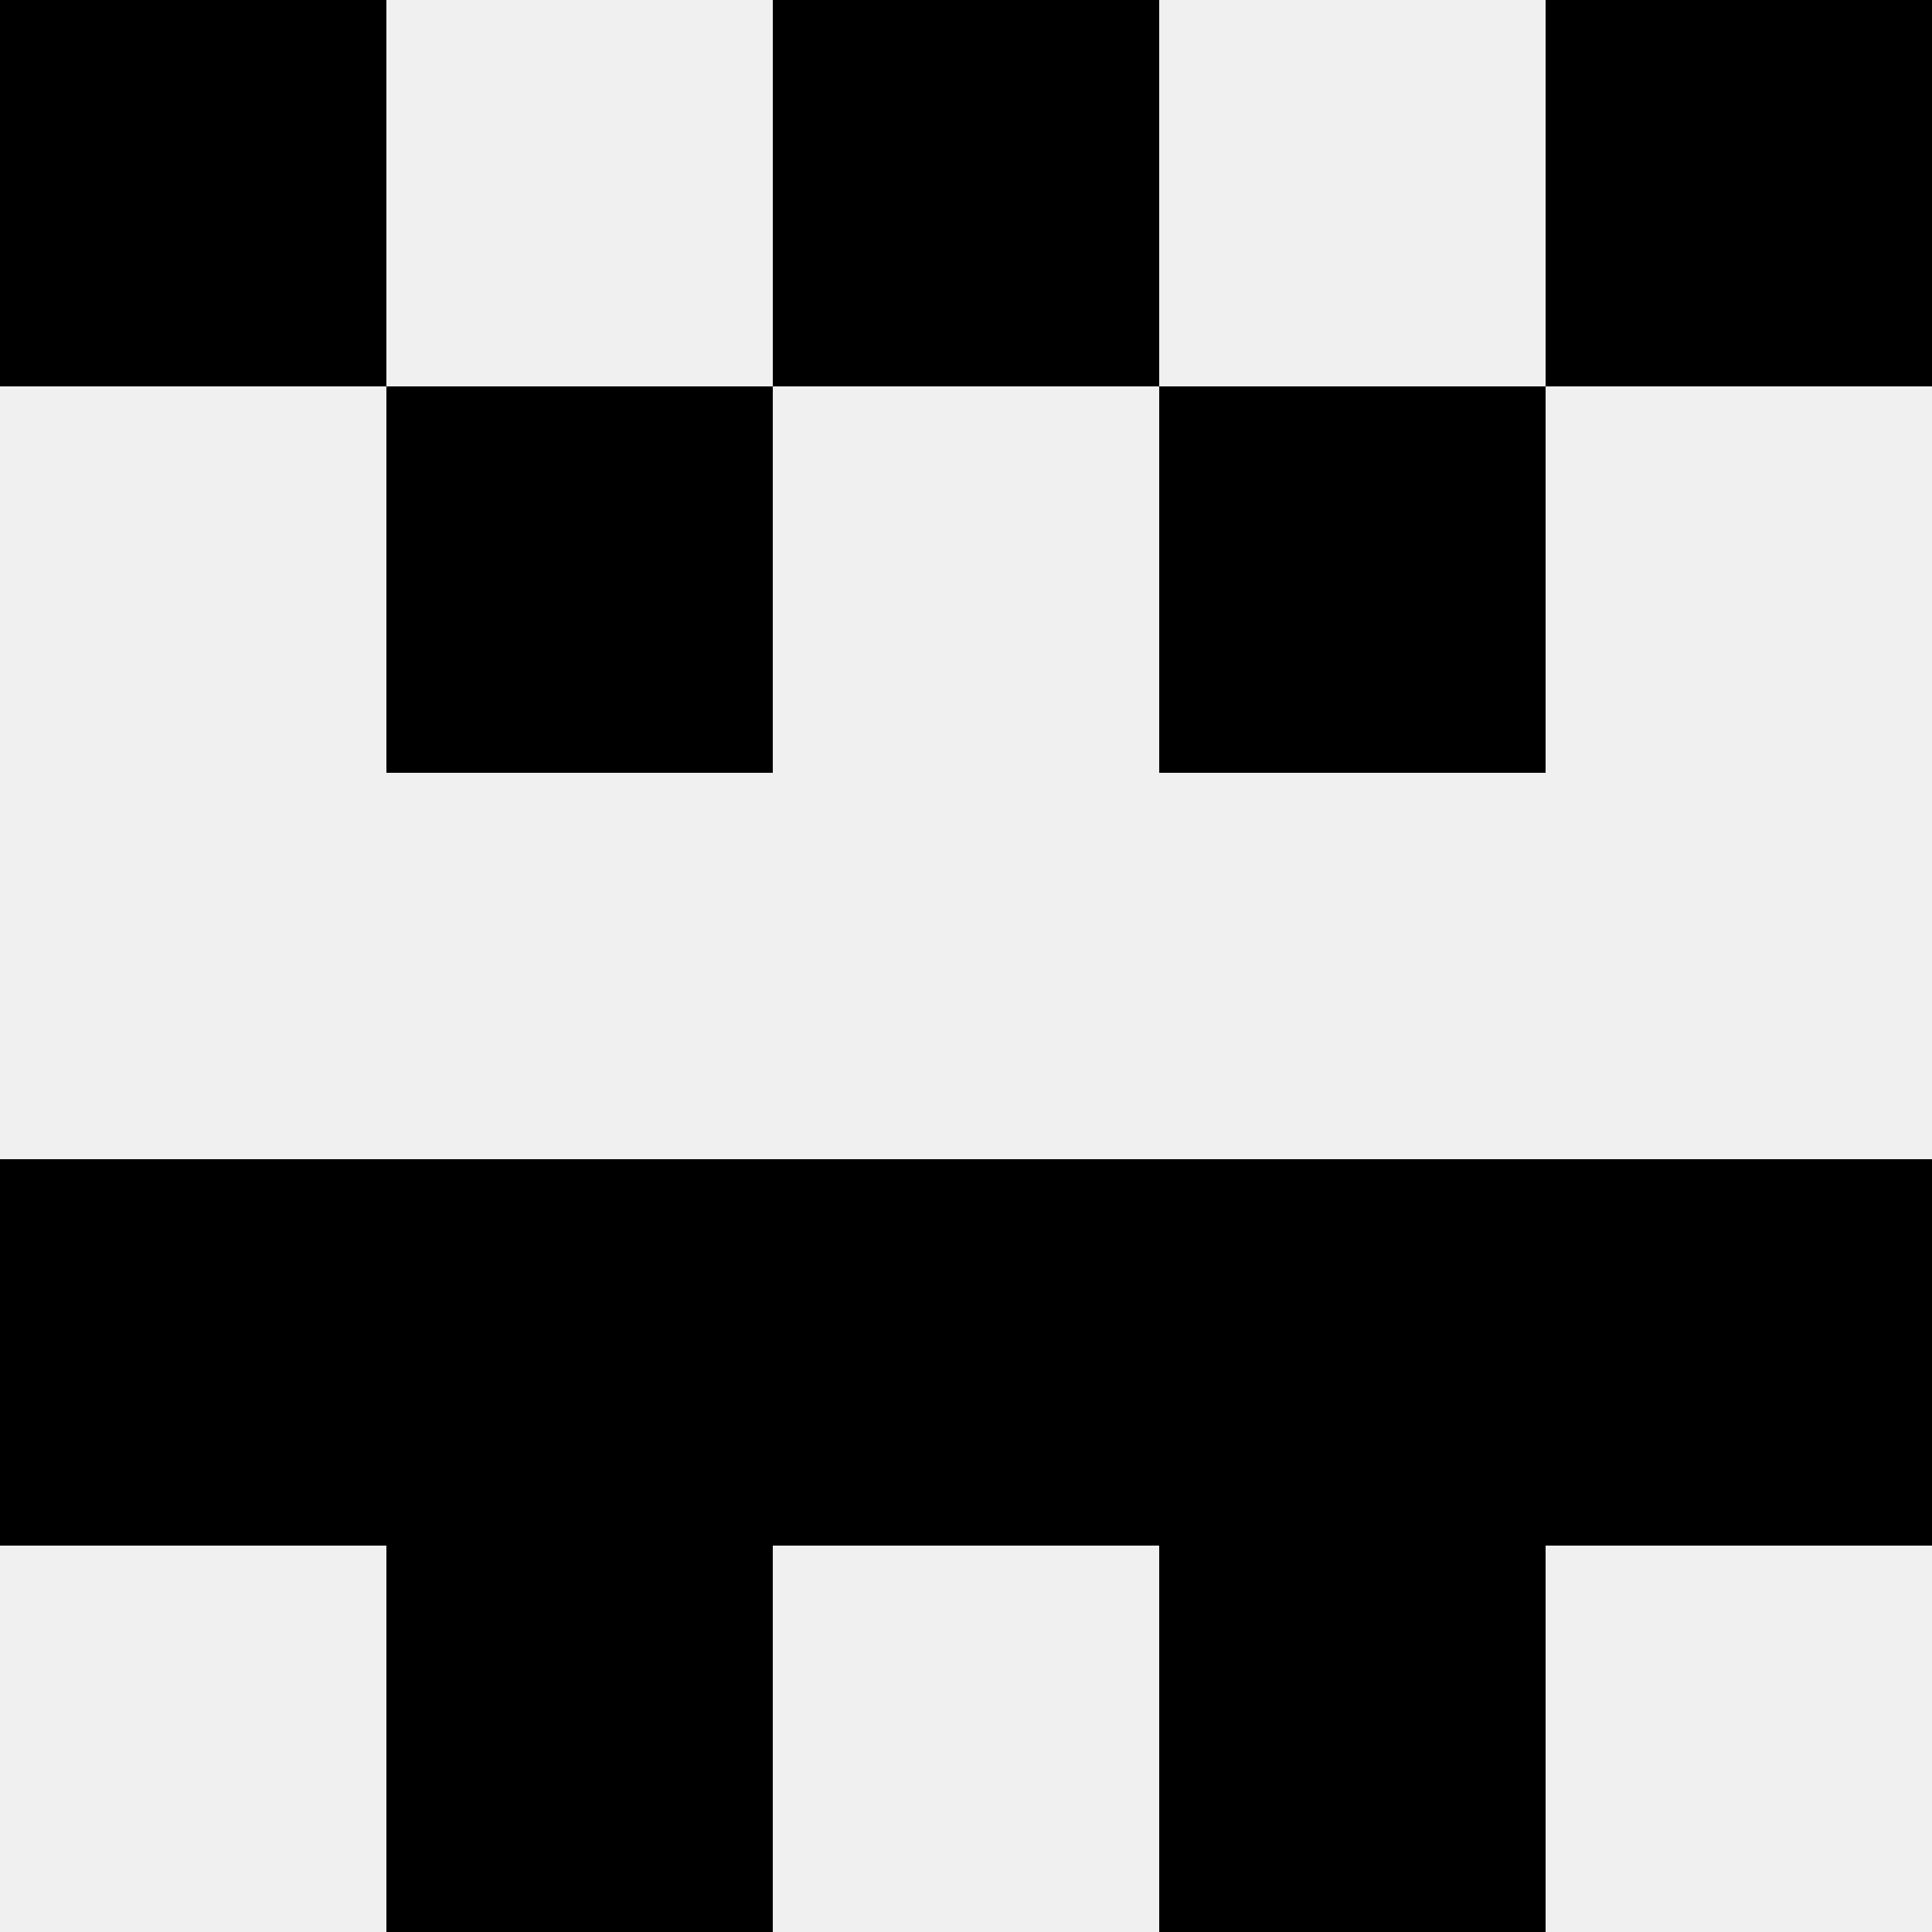
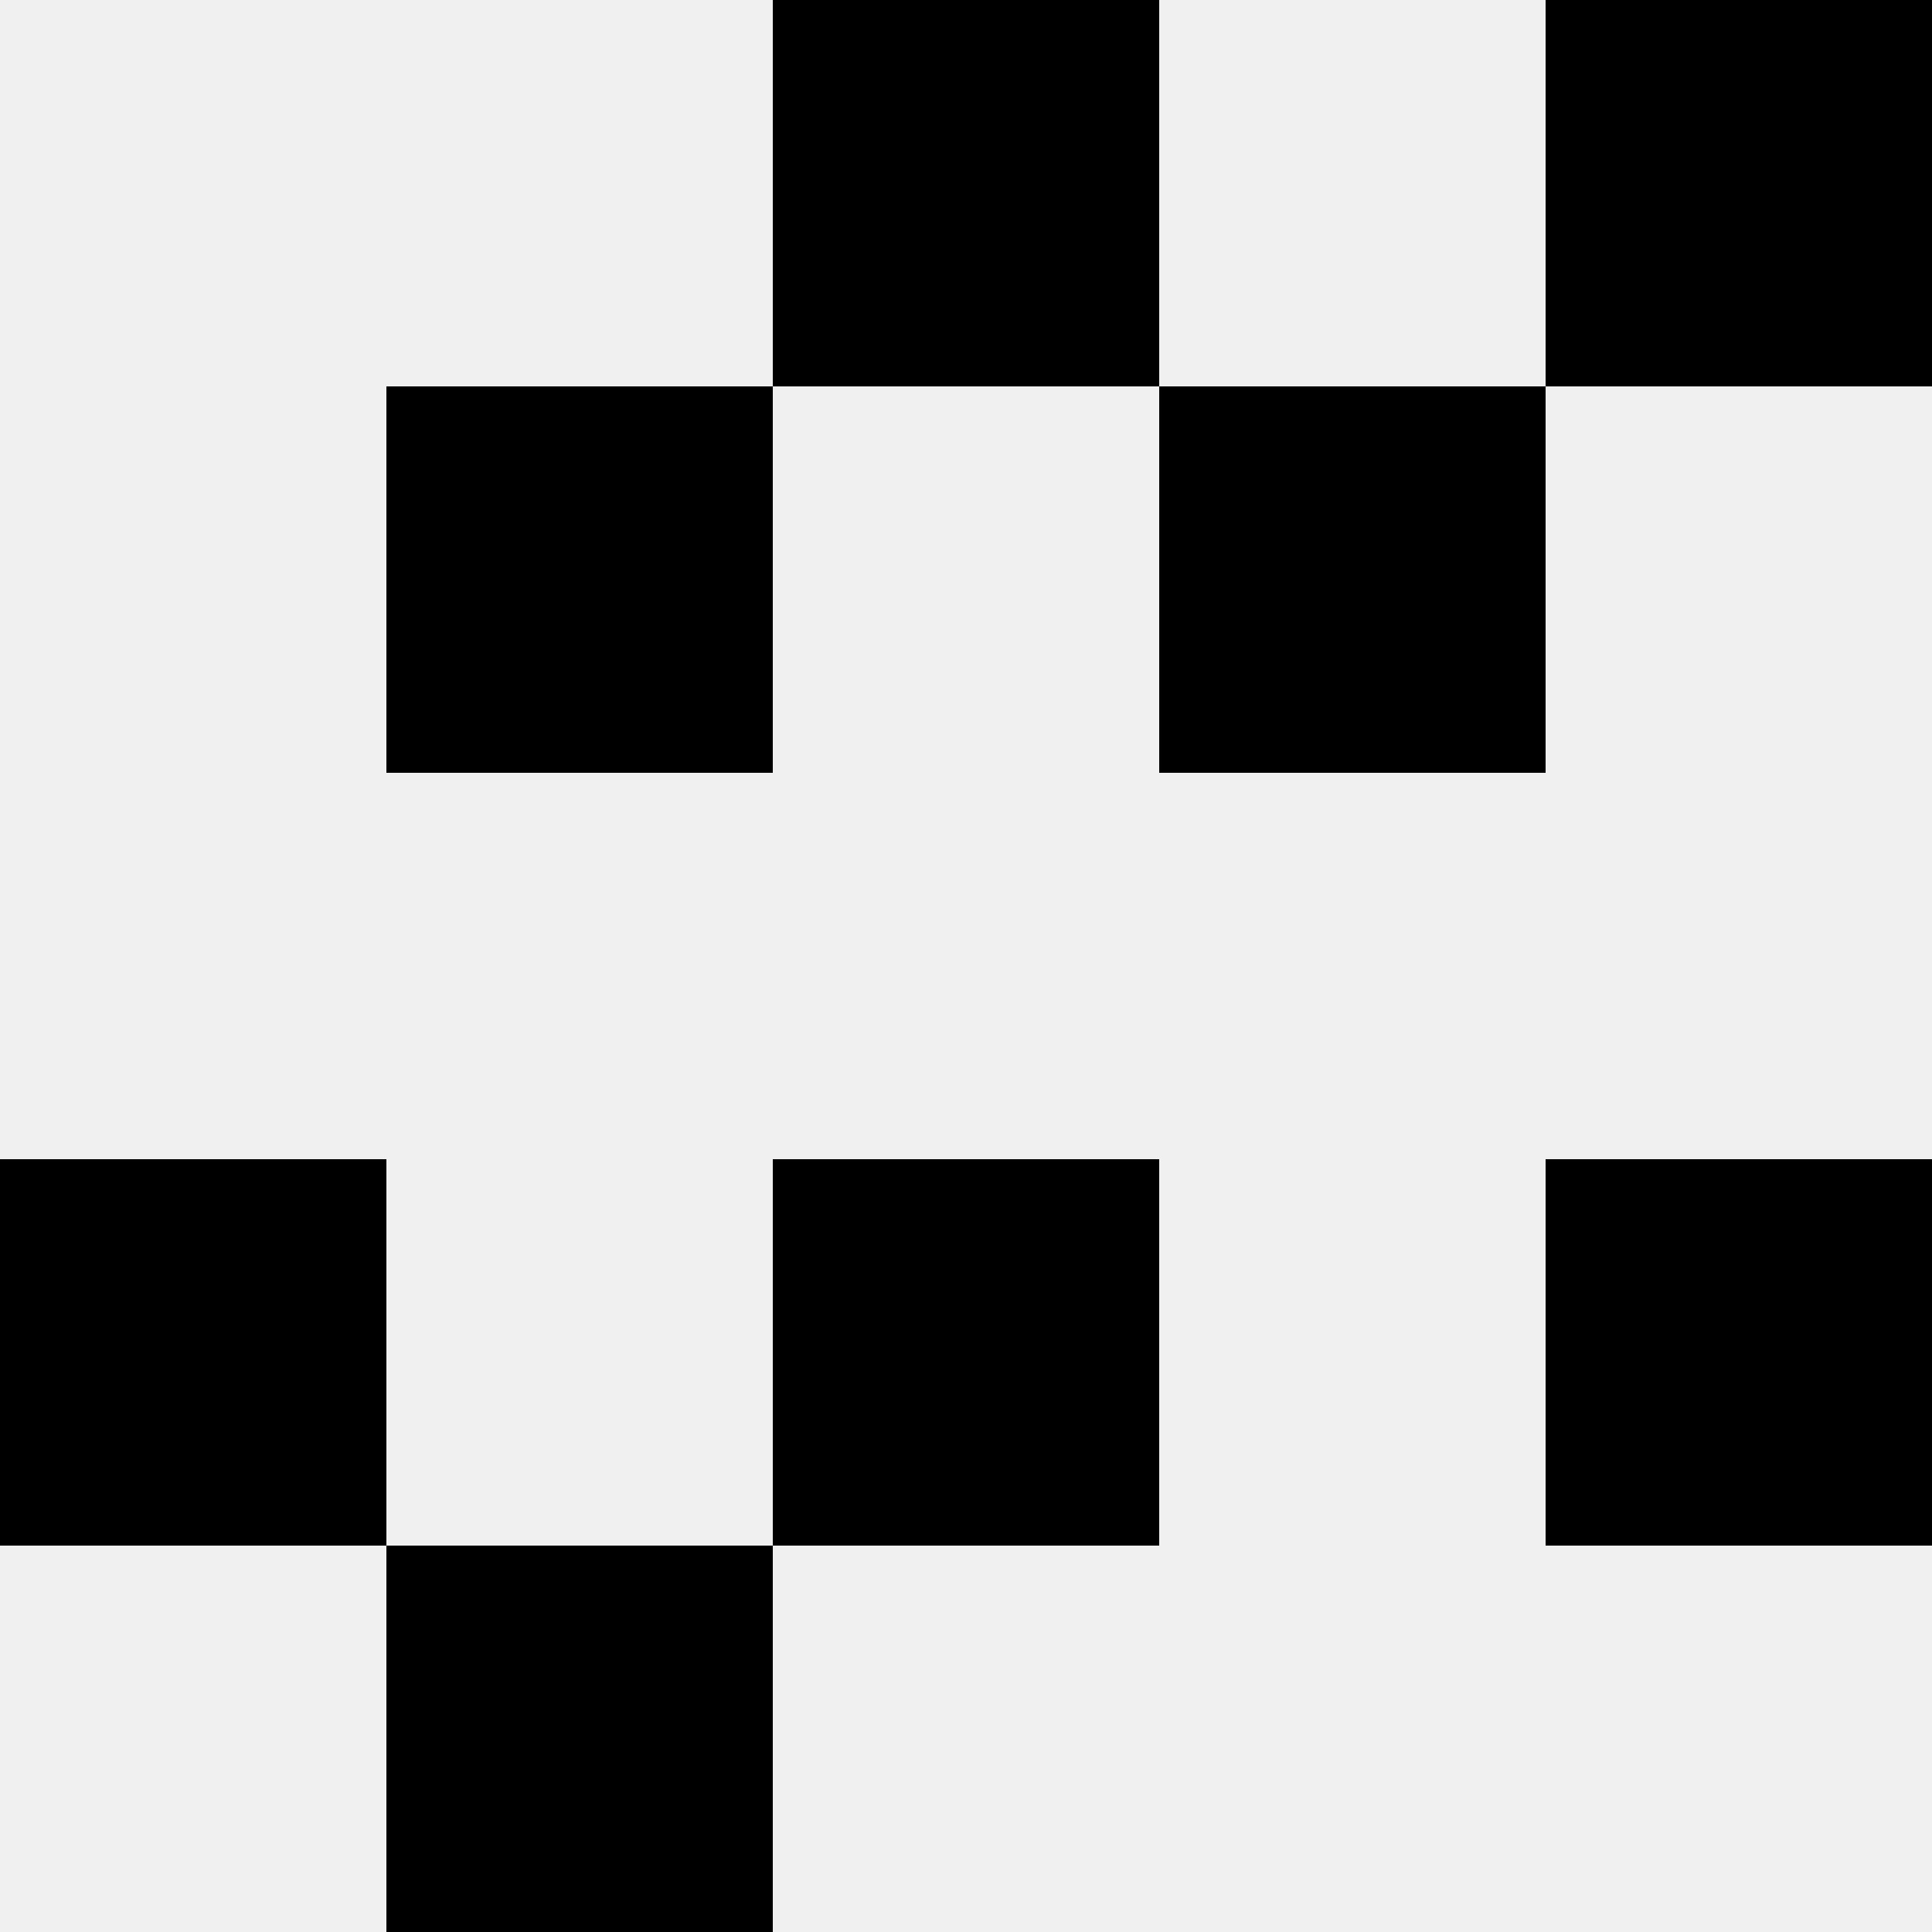
<svg xmlns="http://www.w3.org/2000/svg" width="80" height="80">
  <rect width="100%" height="100%" fill="#f0f0f0" />
-   <rect x="0" y="0" width="16" height="16" fill="hsl(191, 70%, 50%)" />
  <rect x="64" y="0" width="16" height="16" fill="hsl(191, 70%, 50%)" />
-   <rect x="32" y="0" width="16" height="16" fill="hsl(191, 70%, 50%)" />
  <rect x="32" y="0" width="16" height="16" fill="hsl(191, 70%, 50%)" />
  <rect x="16" y="16" width="16" height="16" fill="hsl(191, 70%, 50%)" />
  <rect x="48" y="16" width="16" height="16" fill="hsl(191, 70%, 50%)" />
  <rect x="0" y="48" width="16" height="16" fill="hsl(191, 70%, 50%)" />
  <rect x="64" y="48" width="16" height="16" fill="hsl(191, 70%, 50%)" />
-   <rect x="16" y="48" width="16" height="16" fill="hsl(191, 70%, 50%)" />
-   <rect x="48" y="48" width="16" height="16" fill="hsl(191, 70%, 50%)" />
  <rect x="32" y="48" width="16" height="16" fill="hsl(191, 70%, 50%)" />
  <rect x="32" y="48" width="16" height="16" fill="hsl(191, 70%, 50%)" />
  <rect x="16" y="64" width="16" height="16" fill="hsl(191, 70%, 50%)" />
-   <rect x="48" y="64" width="16" height="16" fill="hsl(191, 70%, 50%)" />
</svg>